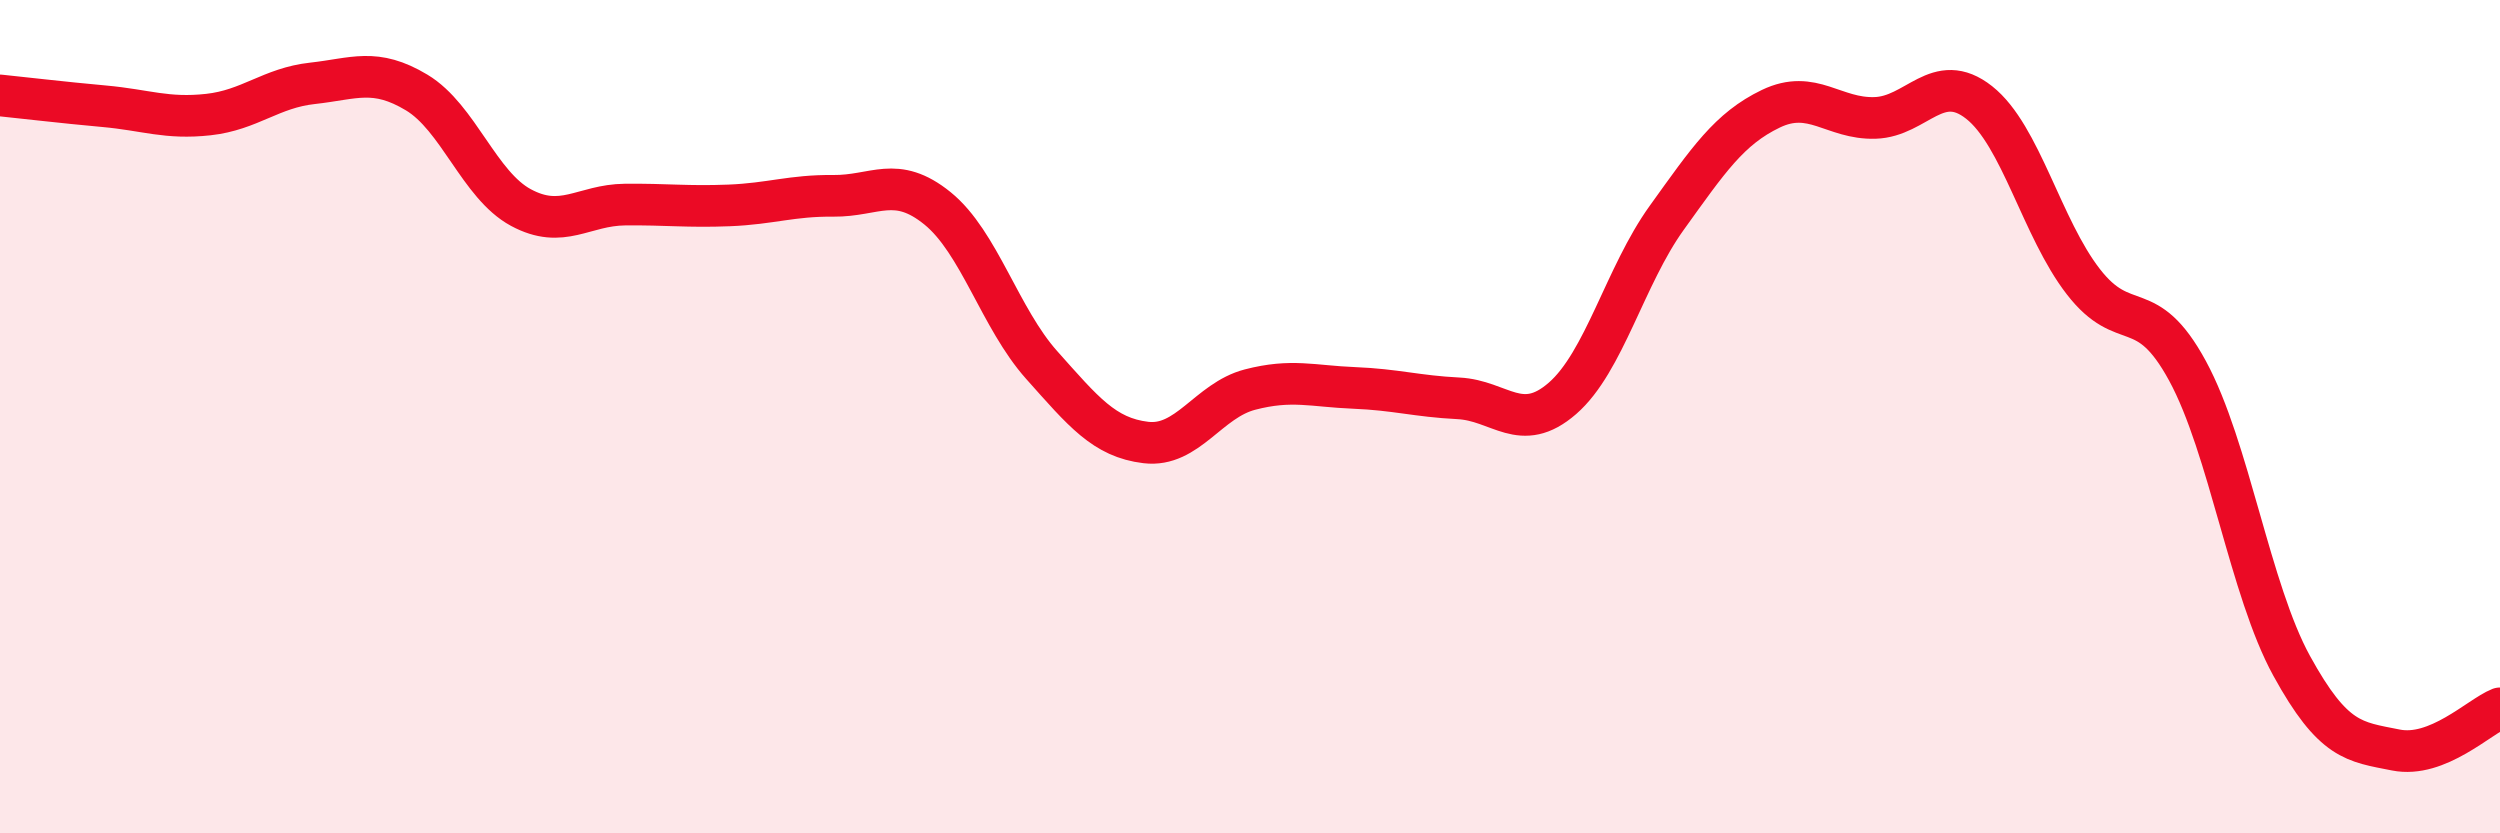
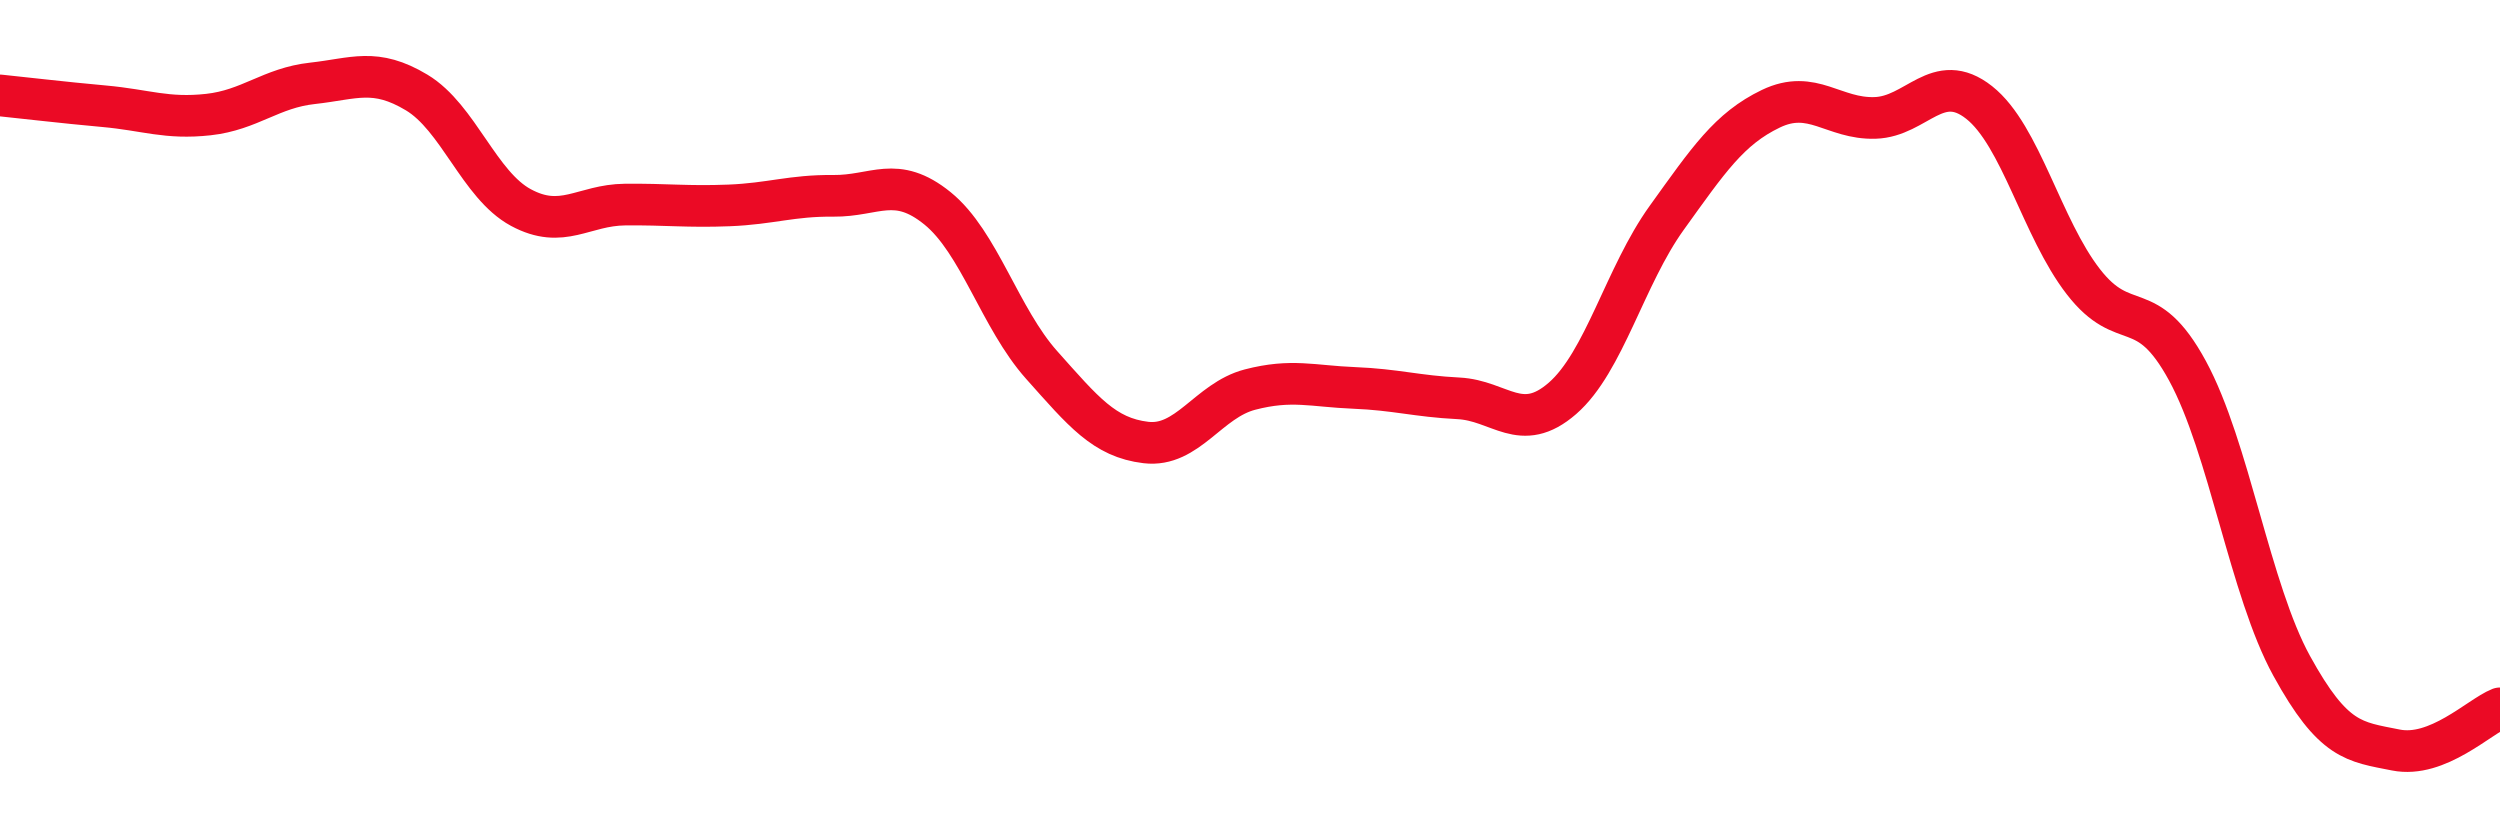
<svg xmlns="http://www.w3.org/2000/svg" width="60" height="20" viewBox="0 0 60 20">
-   <path d="M 0,2.29 C 0.5,2.34 1.5,2.46 2.5,2.55 C 3.5,2.64 4,2.86 5,2.75 C 6,2.64 6.5,2.11 7.5,2 C 8.5,1.89 9,1.62 10,2.22 C 11,2.82 11.5,4.44 12.5,4.98 C 13.5,5.52 14,4.92 15,4.91 C 16,4.9 16.5,4.97 17.5,4.93 C 18.5,4.89 19,4.69 20,4.7 C 21,4.71 21.5,4.19 22.5,5 C 23.5,5.81 24,7.64 25,8.76 C 26,9.88 26.5,10.5 27.5,10.62 C 28.5,10.74 29,9.61 30,9.35 C 31,9.09 31.5,9.27 32.5,9.31 C 33.5,9.35 34,9.51 35,9.56 C 36,9.61 36.5,10.43 37.5,9.56 C 38.5,8.69 39,6.62 40,5.23 C 41,3.84 41.5,3.09 42.5,2.61 C 43.5,2.13 44,2.86 45,2.83 C 46,2.8 46.5,1.67 47.5,2.46 C 48.5,3.25 49,5.47 50,6.76 C 51,8.05 51.5,7.06 52.5,8.9 C 53.5,10.74 54,14.16 55,15.98 C 56,17.8 56.5,17.8 57.5,18 C 58.5,18.2 59.5,17.2 60,17L60 20L0 20Z" fill="#EB0A25" opacity="0.1" stroke-linecap="round" stroke-linejoin="round" />
  <path d="M 0,2.29 C 0.5,2.34 1.5,2.46 2.5,2.55 C 3.5,2.64 4,2.86 5,2.75 C 6,2.64 6.5,2.11 7.5,2 C 8.5,1.89 9,1.62 10,2.22 C 11,2.82 11.5,4.44 12.5,4.98 C 13.5,5.52 14,4.92 15,4.91 C 16,4.9 16.5,4.97 17.5,4.93 C 18.5,4.89 19,4.69 20,4.7 C 21,4.71 21.5,4.19 22.5,5 C 23.5,5.81 24,7.64 25,8.76 C 26,9.88 26.5,10.5 27.5,10.62 C 28.5,10.74 29,9.61 30,9.35 C 31,9.09 31.5,9.27 32.5,9.31 C 33.5,9.35 34,9.51 35,9.56 C 36,9.61 36.5,10.43 37.5,9.56 C 38.5,8.69 39,6.62 40,5.23 C 41,3.84 41.5,3.09 42.5,2.61 C 43.5,2.13 44,2.86 45,2.83 C 46,2.8 46.5,1.67 47.5,2.46 C 48.5,3.25 49,5.47 50,6.76 C 51,8.05 51.5,7.06 52.5,8.9 C 53.5,10.74 54,14.16 55,15.98 C 56,17.8 56.5,17.8 57.5,18 C 58.5,18.2 59.5,17.2 60,17" stroke="#EB0A25" stroke-width="1" fill="none" stroke-linecap="round" stroke-linejoin="round" />
</svg>